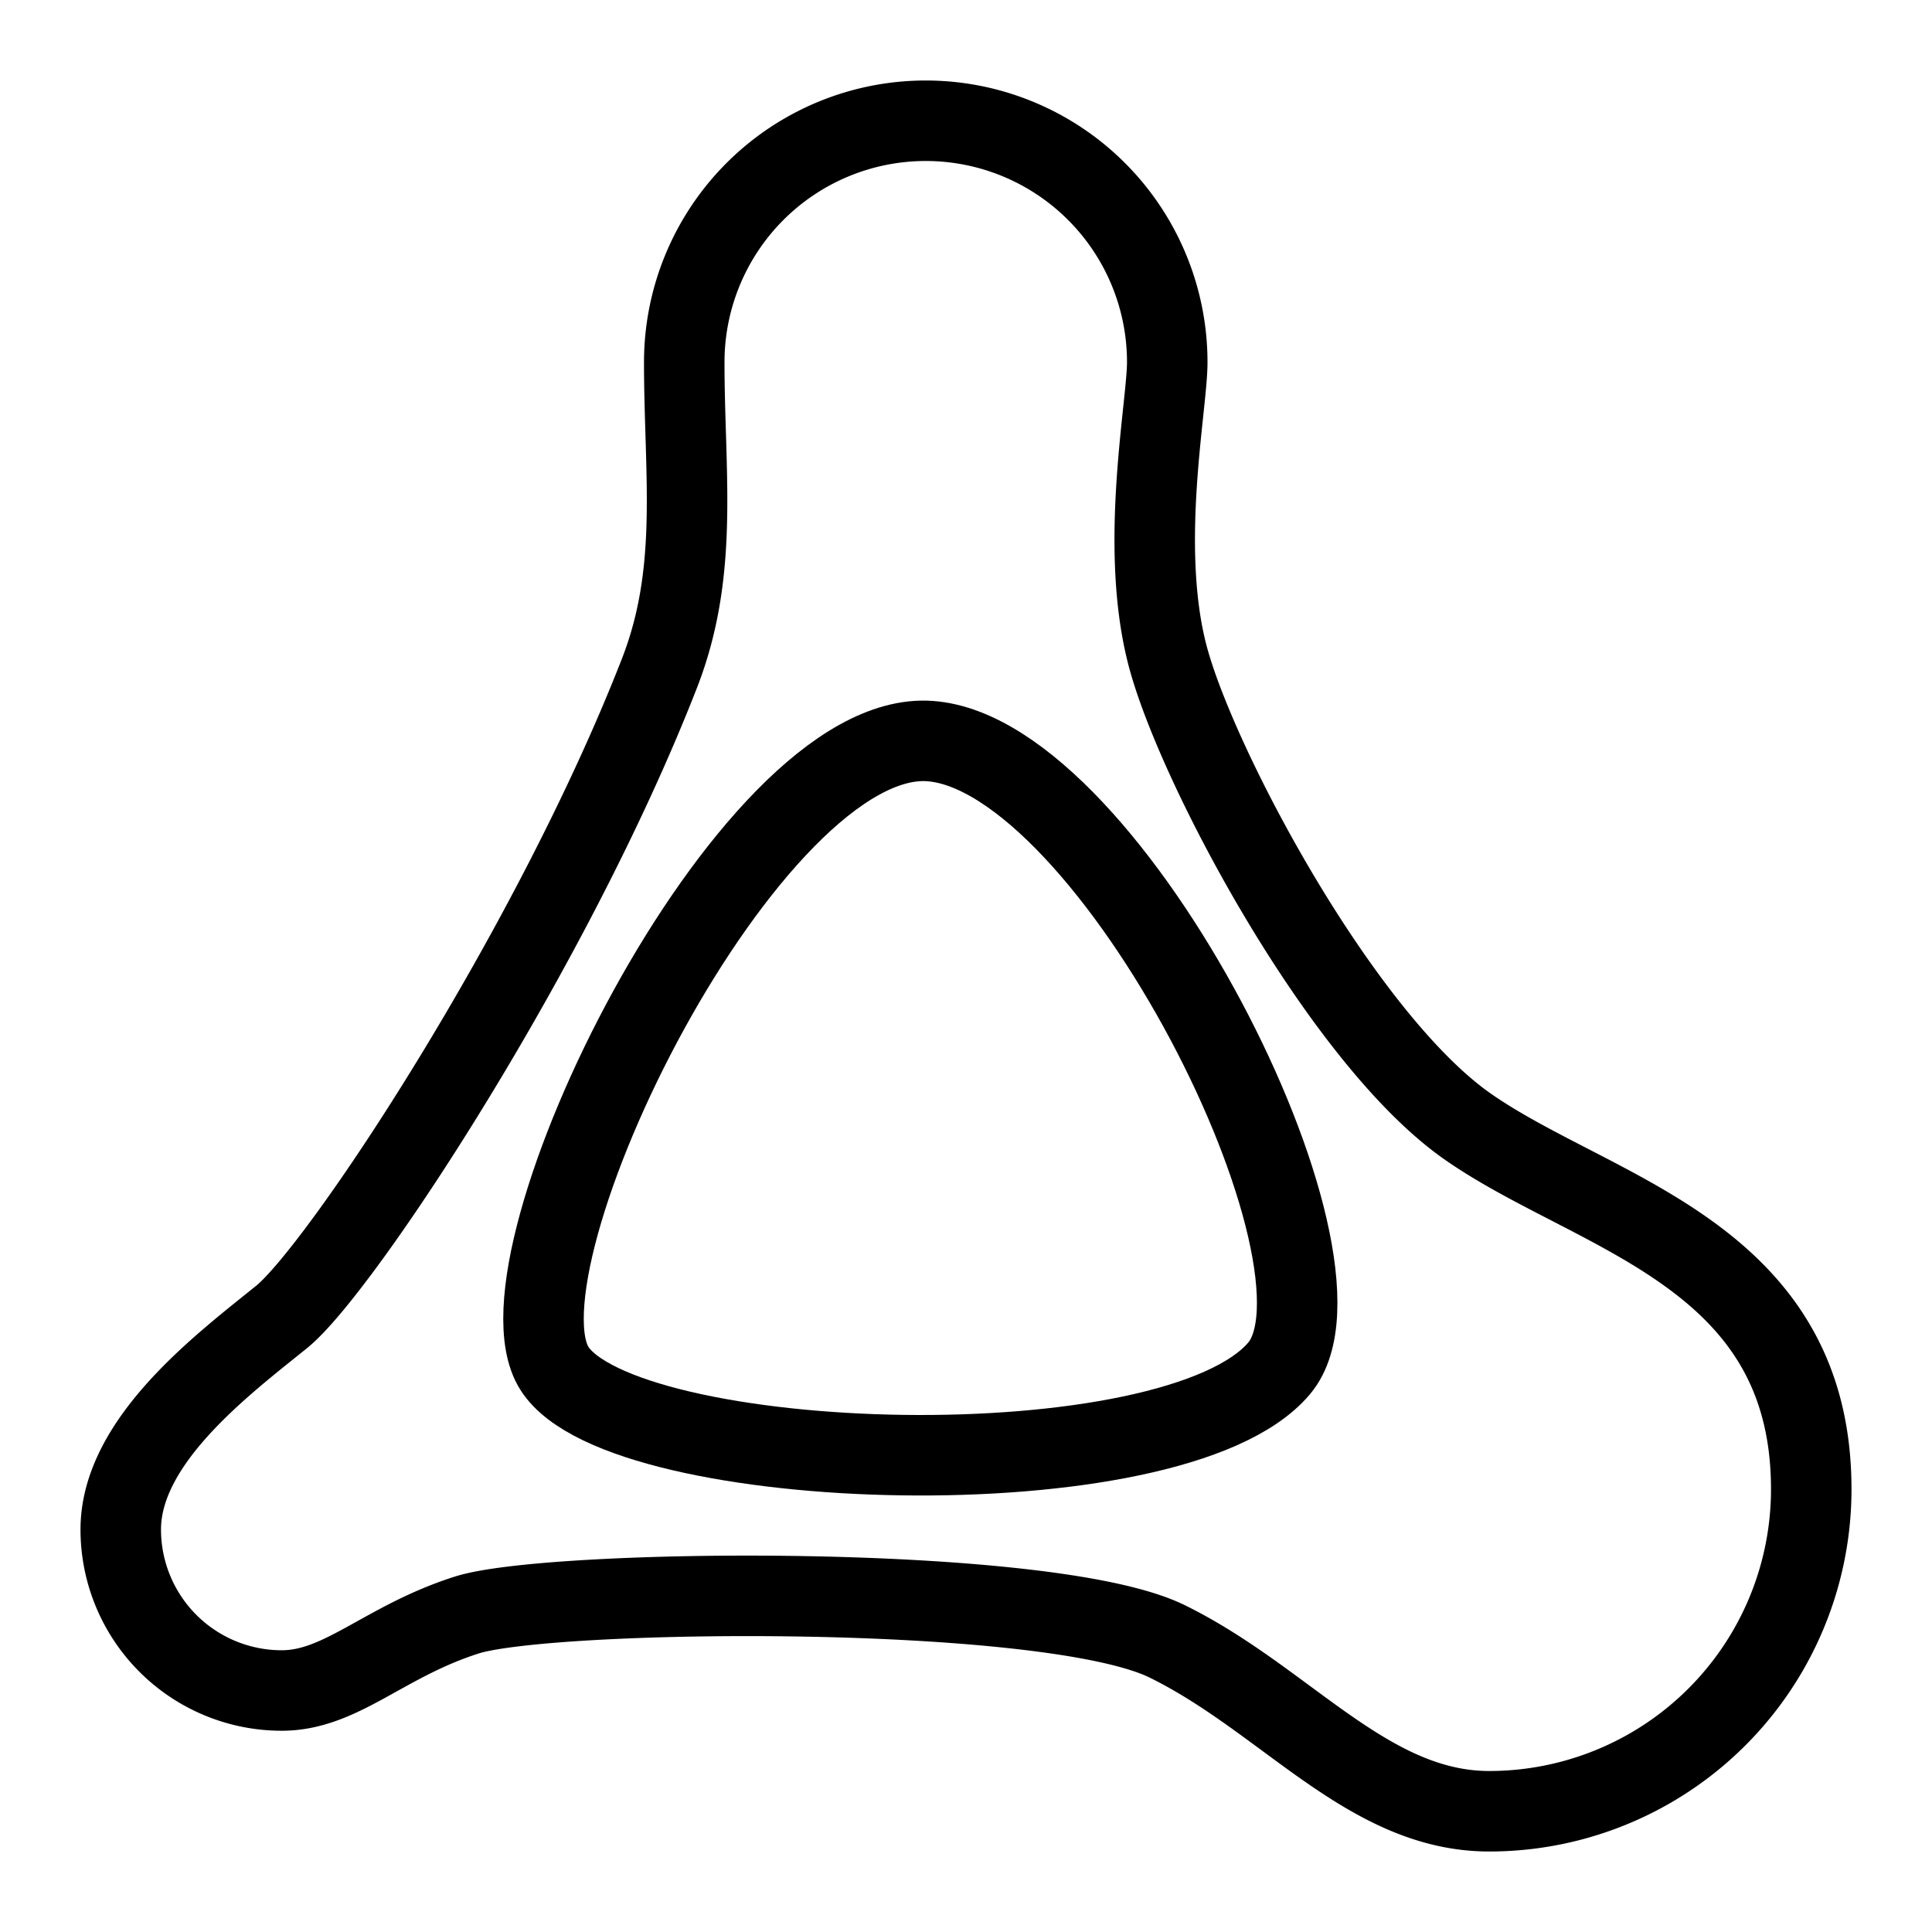
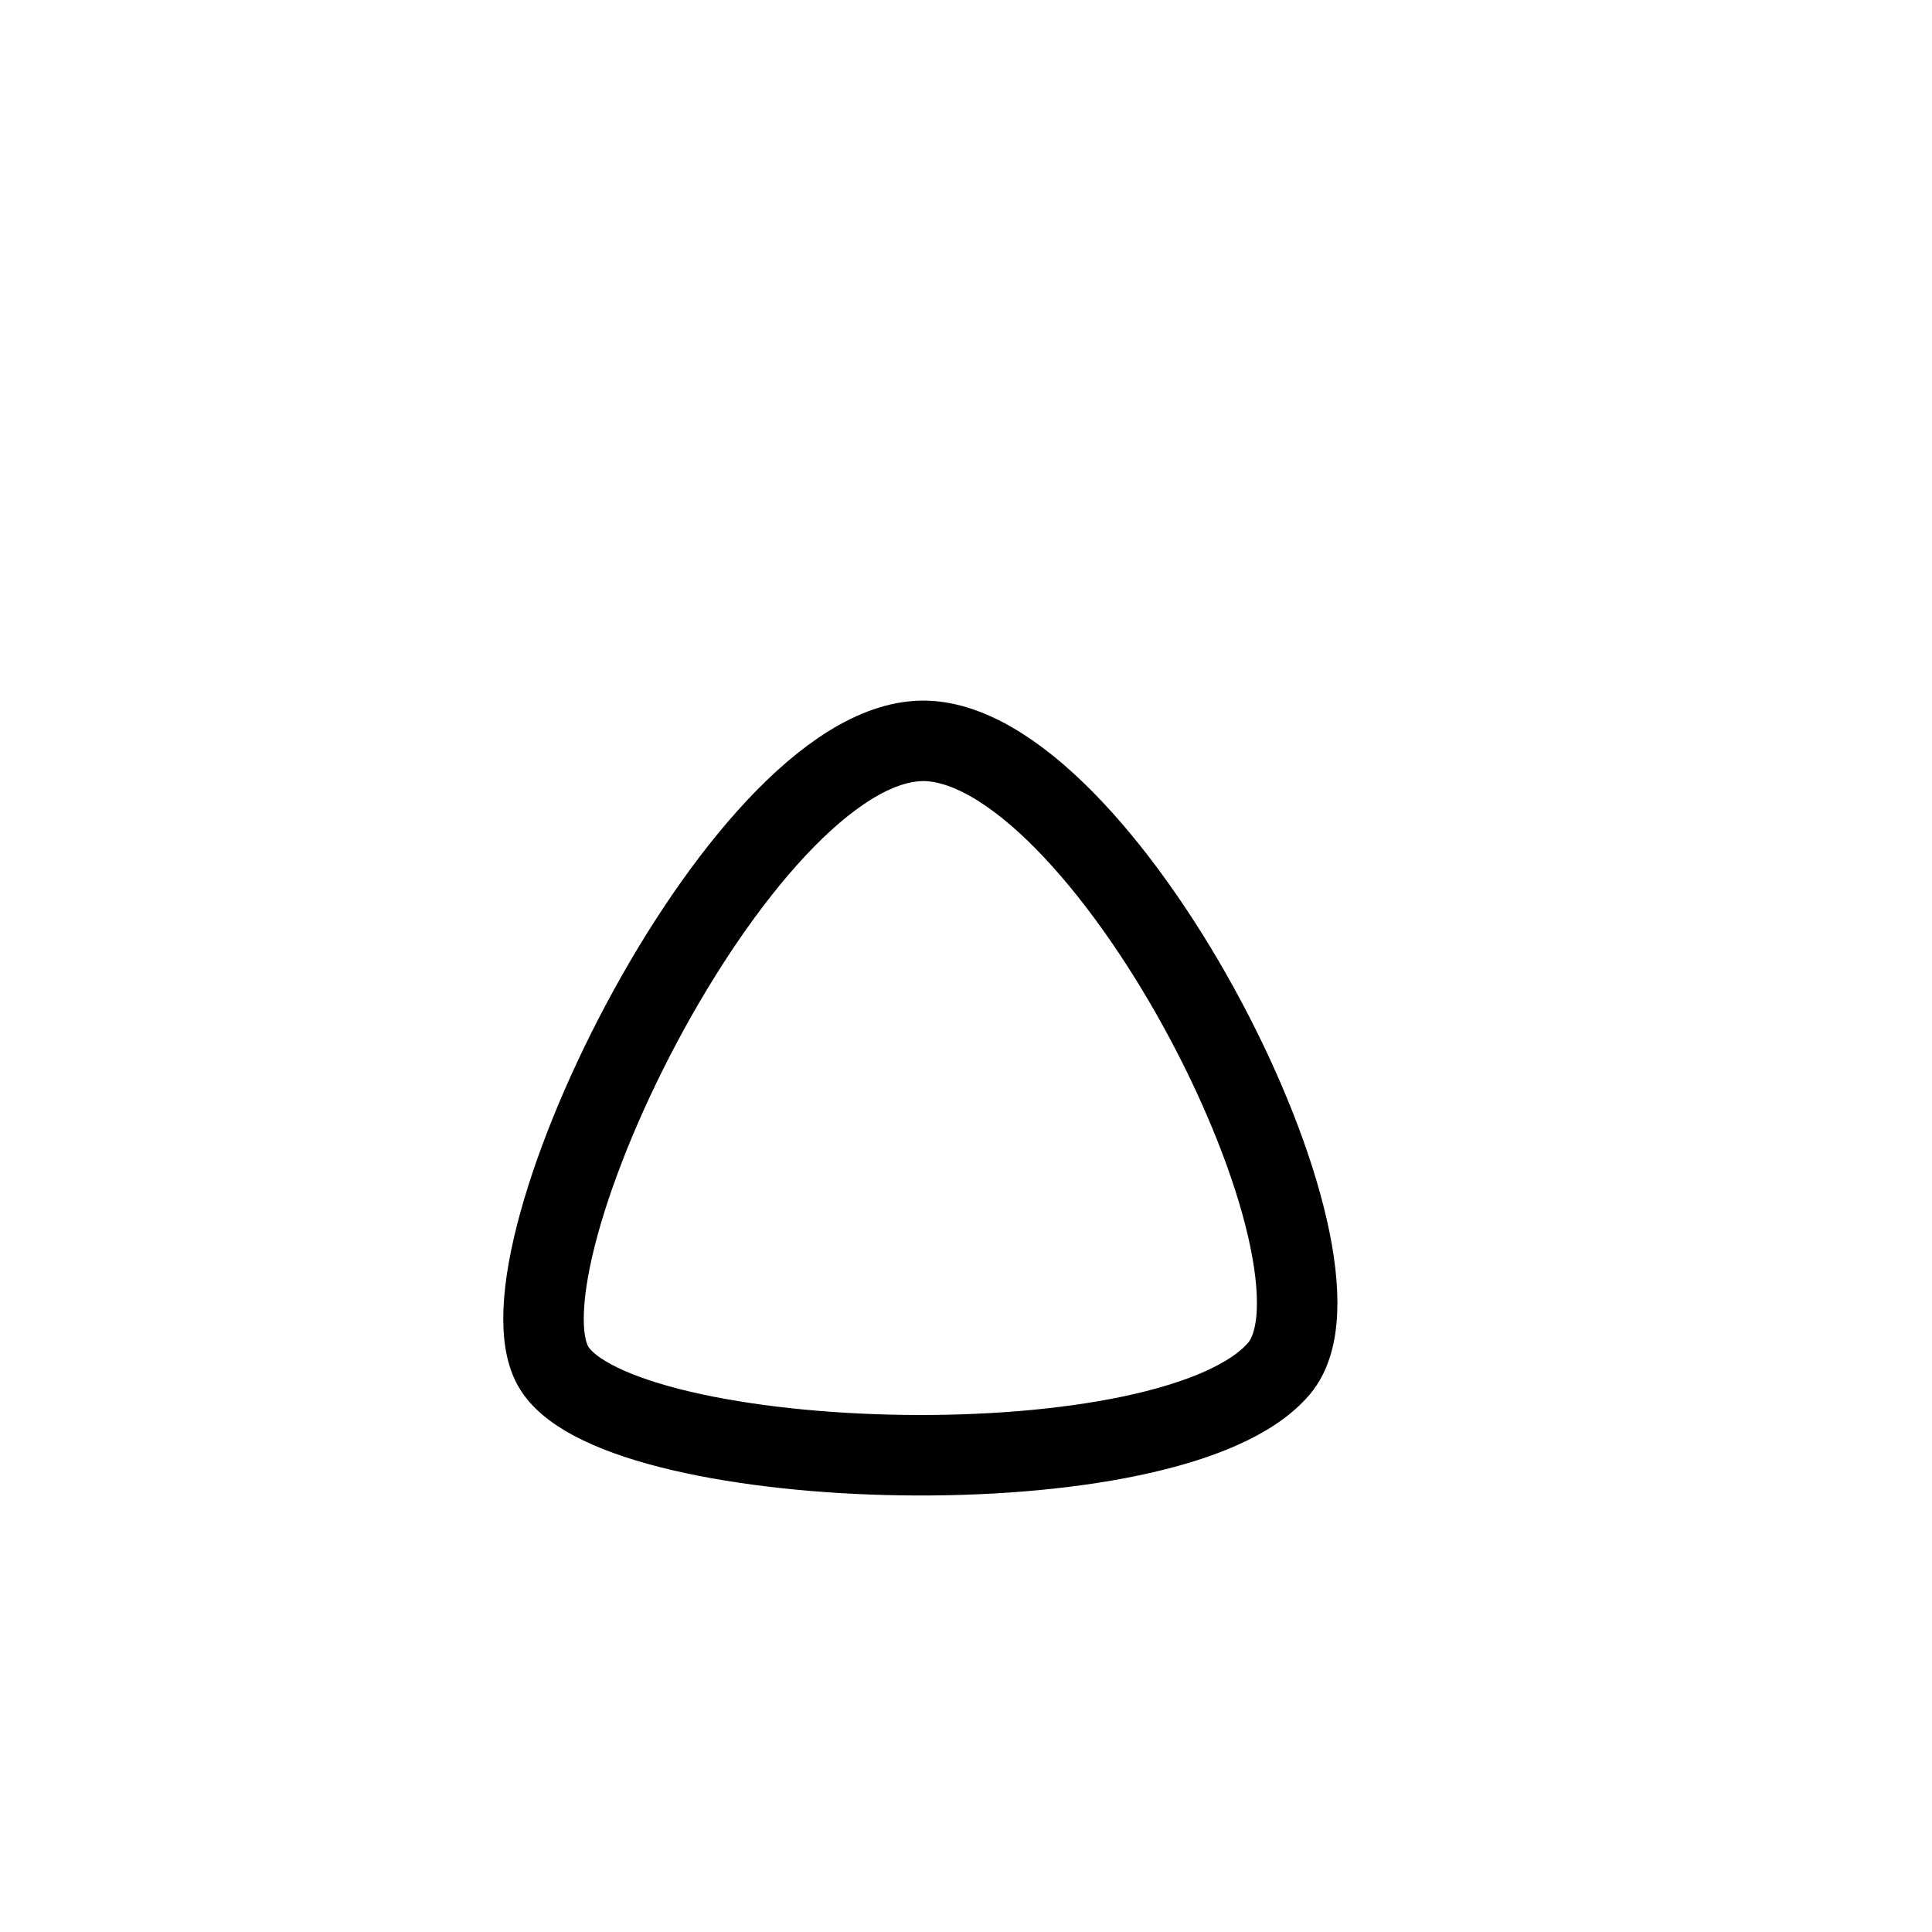
<svg xmlns="http://www.w3.org/2000/svg" fill="none" viewBox="0 0 24 24" id="Amazon-Luna-Logo--Streamline-Logos">
  <desc>
    Amazon Luna Logo Streamline Icon: https://streamlinehq.com
  </desc>
  <path stroke="#000000" stroke-linejoin="round" d="M15.89 16.998c-1.302 1.546 -8.162 1.329 -9.003 0 -0.84 -1.328 2.415 -7.955 4.666 -7.792 2.25 0.163 5.436 6.487 4.337 7.792Z" stroke-width="1" />
-   <path stroke="#000000" stroke-linejoin="round" d="M11.5 1.5a3 3 0 0 0 -3 3c0 1.39 0.188 2.59 -0.308 3.863 -1.341 3.44 -3.968 7.409 -4.692 7.995 -0.724 0.586 -2 1.537 -2 2.642a2 2 0 0 0 2 2c0.74 0 1.269 -0.61 2.3 -0.938 1.032 -0.328 7.221 -0.399 8.7 0.328 1.479 0.727 2.494 2.11 4 2.11a4 4 0 0 0 4 -4c0 -2.94 -2.703 -3.408 -4.274 -4.51 -1.57 -1.102 -3.376 -4.501 -3.726 -5.861 -0.35 -1.36 0 -3.083 0 -3.629a3 3 0 0 0 -3 -3Z" stroke-width="1" />
</svg>